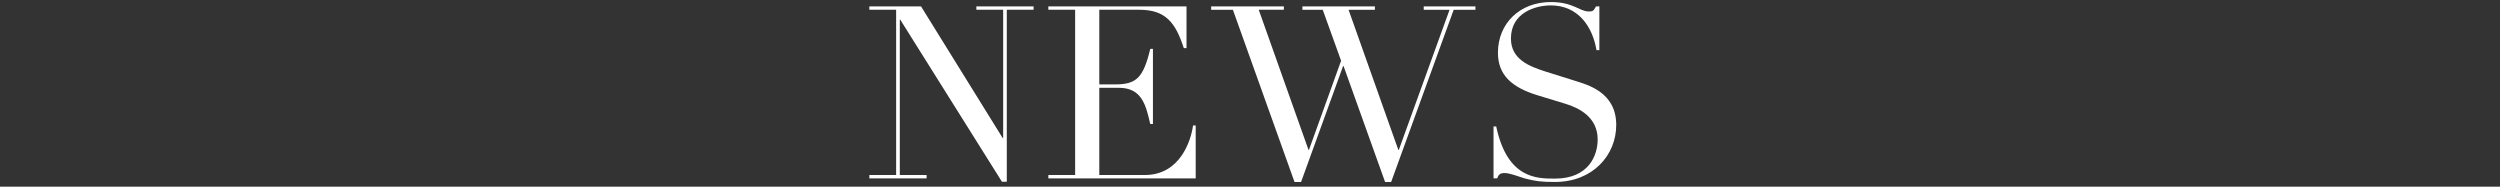
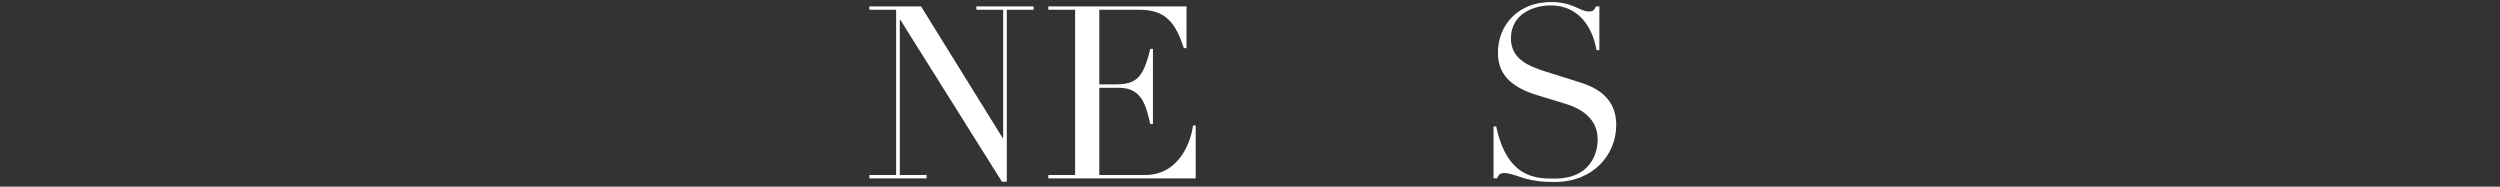
<svg xmlns="http://www.w3.org/2000/svg" height="56" viewBox="0 0 750 56" width="750">
  <rect x="0" y="0" width="750" height="56" fill="#333333" stroke="none" />
  <g fill="#fff">
    <path d="m260.8 52.5h8.04v-49.57h-8.04v-1.01h15.51l24.49 39.49h.15v-38.48h-8.04v-1.01h17.17v1.01h-8.04v51.6h-1.45l-30.51-48.62h-.14v46.59h8.04v1.01h-17.17v-1.01z" />
    <path d="m314.5 52.5h8.04v-49.57h-8.04v-1.01h41.45v12.53h-.8c-2.46-7.54-5.36-11.52-13.33-11.52h-12.03v22.39h4.71c6.45 0 8.48-1.96 10.58-10.65h.8v22.54h-.8c-1.3-5.58-2.46-10.87-9.42-10.87h-5.87v26.16h13.7c10.58 0 13.84-10.43 14.42-14.85h.8v15.87h-44.2v-1.01z" />
-     <path d="m363.35 1.92h21.81v1.01h-7.54l14.93 42.03h.14l9.64-26.74-5.51-15.29h-6.09v-1.01h21.74v1.01h-7.9l14.93 42.03h.15l15.22-42.03h-7.75v-1.01h15.51v1.01h-6.52l-18.77 51.67h-1.81l-12.46-34.78h-.14l-12.61 34.78h-1.96l-18.49-51.67h-6.52z" />
    <path d="m448.06 37.93h.8c3.33 15.72 12.25 15.65 17.61 15.65 10.22 0 12.83-7.03 12.83-11.74 0-6.74-5.65-9.49-9.71-10.72l-8.33-2.54c-7.83-2.39-11.88-6.16-11.88-12.75 0-8.77 6.52-15.22 15.87-15.22 6.74 0 8.62 2.83 11.38 2.83 1.23 0 1.45-.15 2.17-1.52h1.01v13.11h-.87c-1.16-6.96-5.43-13.41-13.7-13.41-4.71 0-11.96 2.25-11.96 9.93 0 6.23 5.43 8.33 10.43 9.93l8.77 2.75c3.62 1.16 12.39 3.33 12.39 13.26 0 8.99-6.96 17.1-18.41 17.1-4.06 0-5.8-.22-9.13-1.09-1.88-.58-4.35-1.59-6.01-1.59-1.45 0-1.81.65-2.17 1.59h-1.09v-15.58z" />
  </g>
-   <path d="m0 0h750v56h-750z" fill="none" />
</svg>